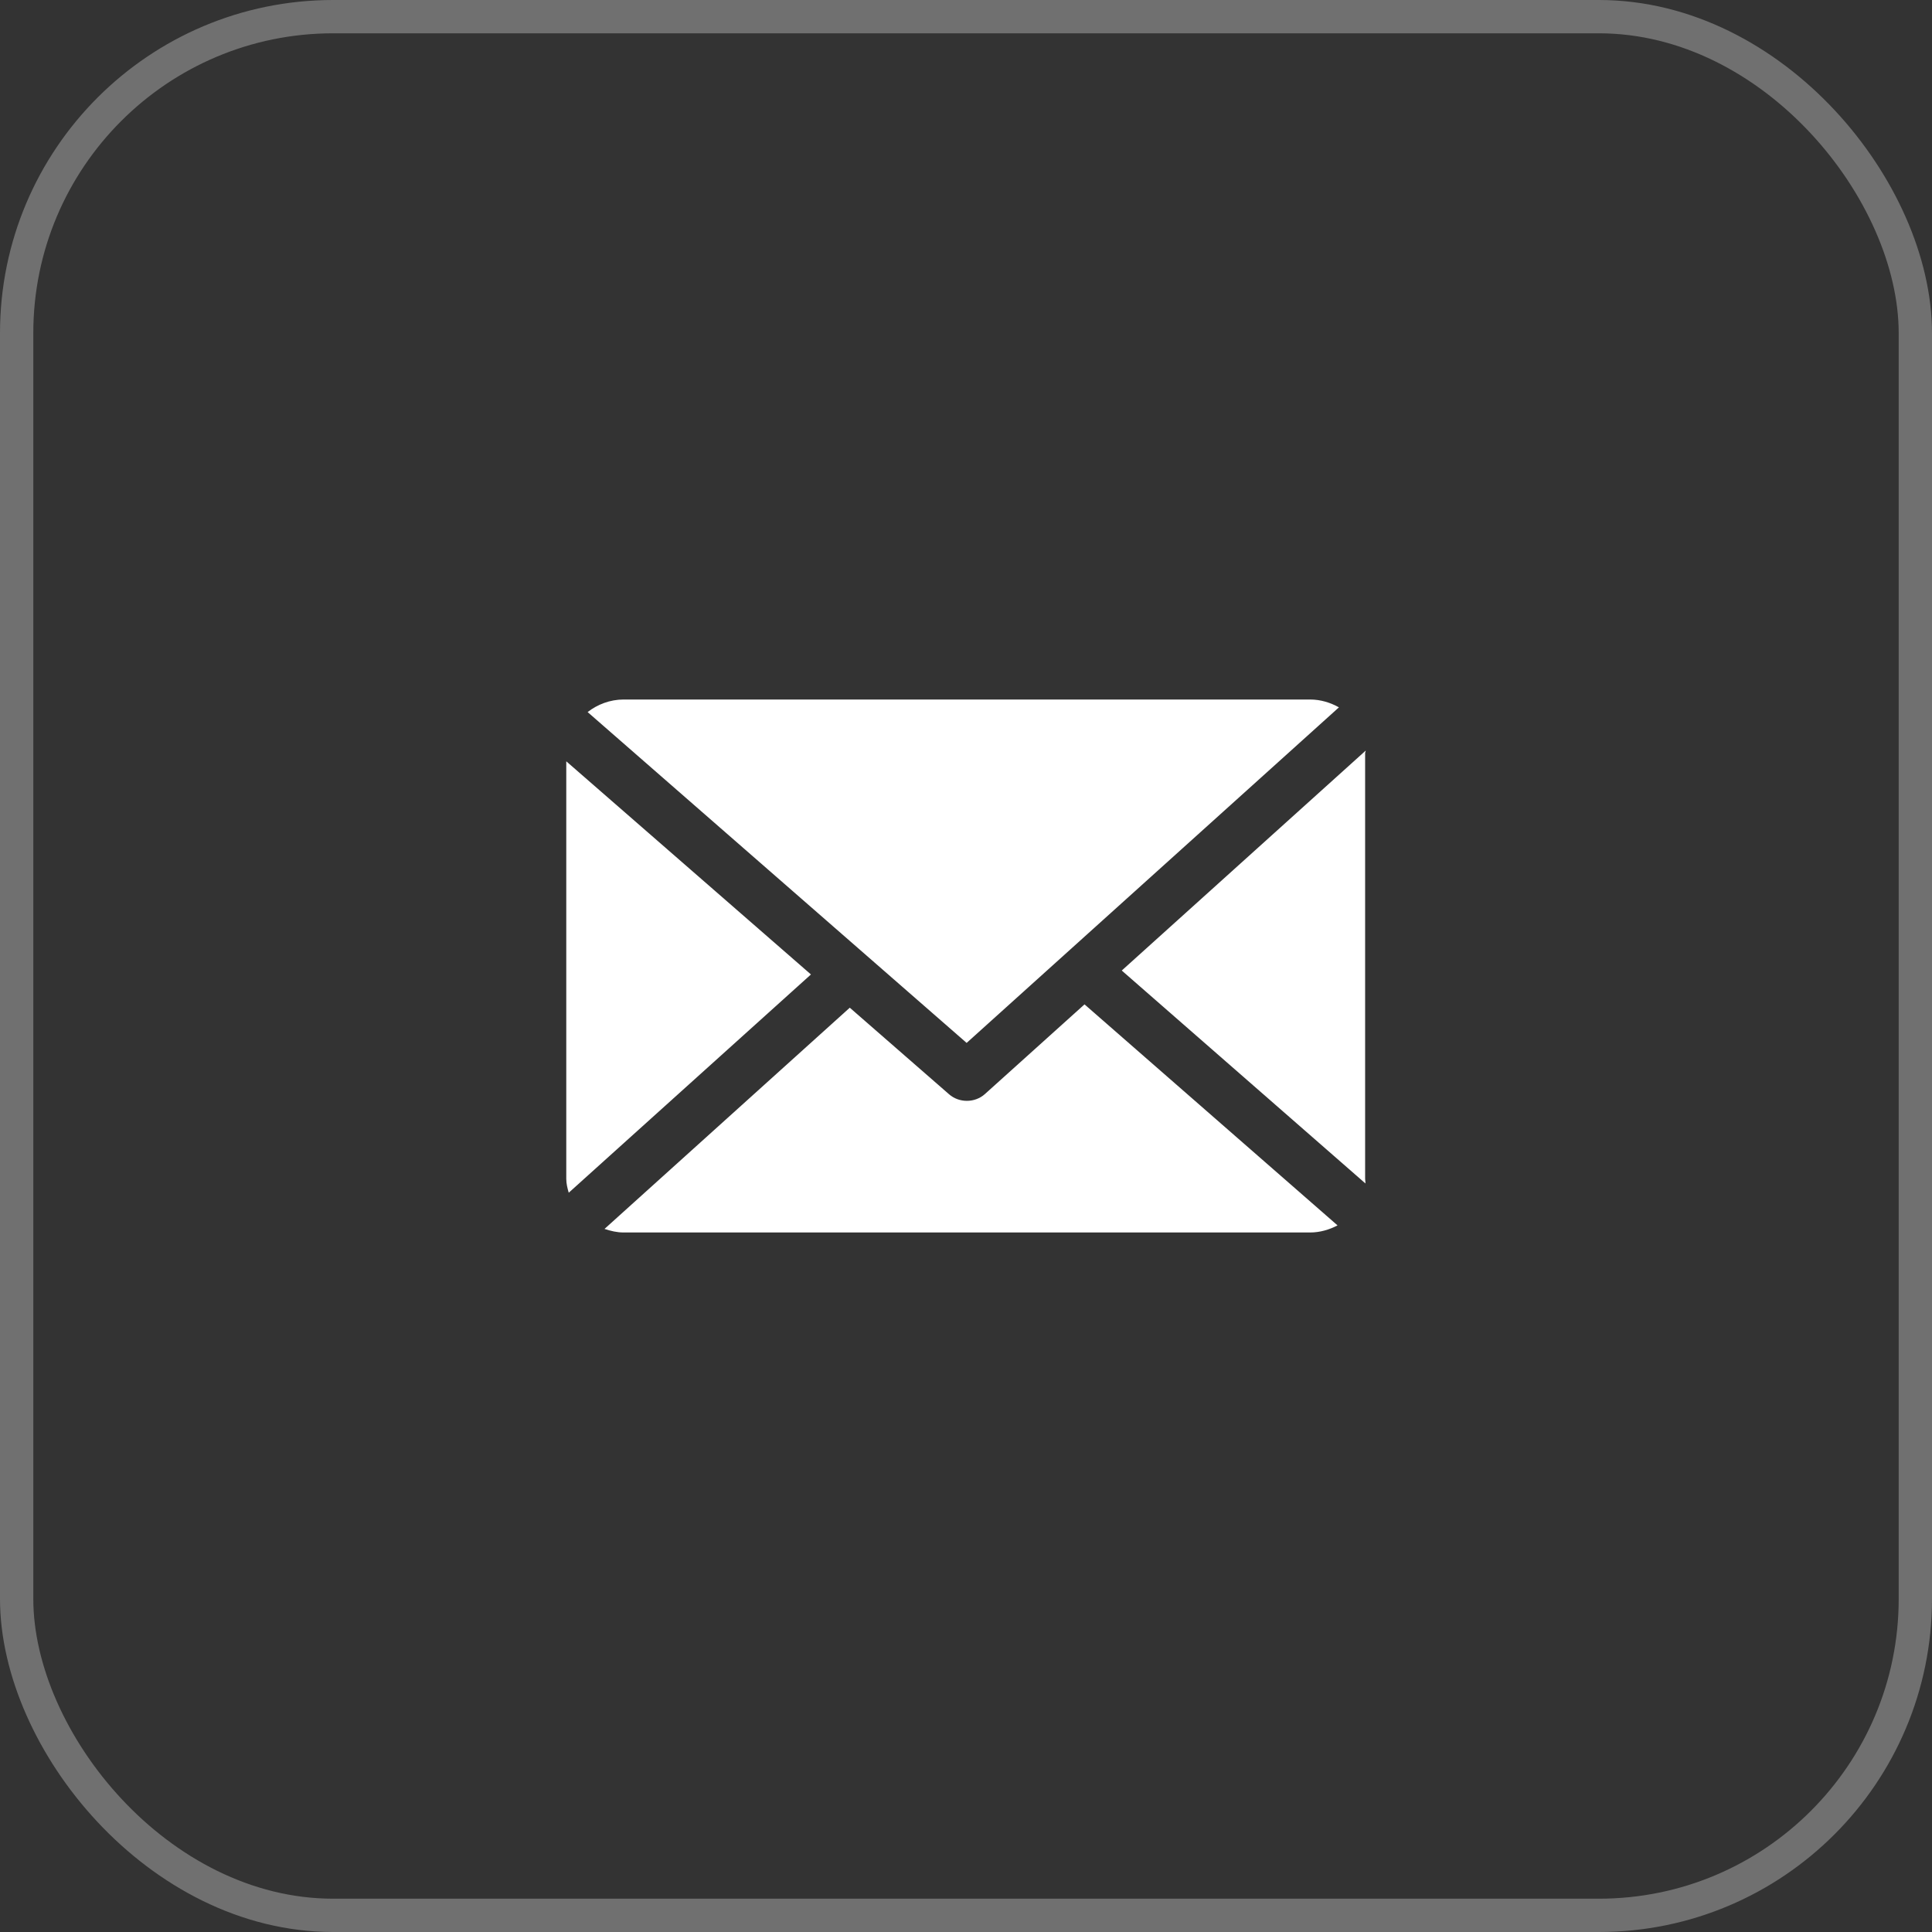
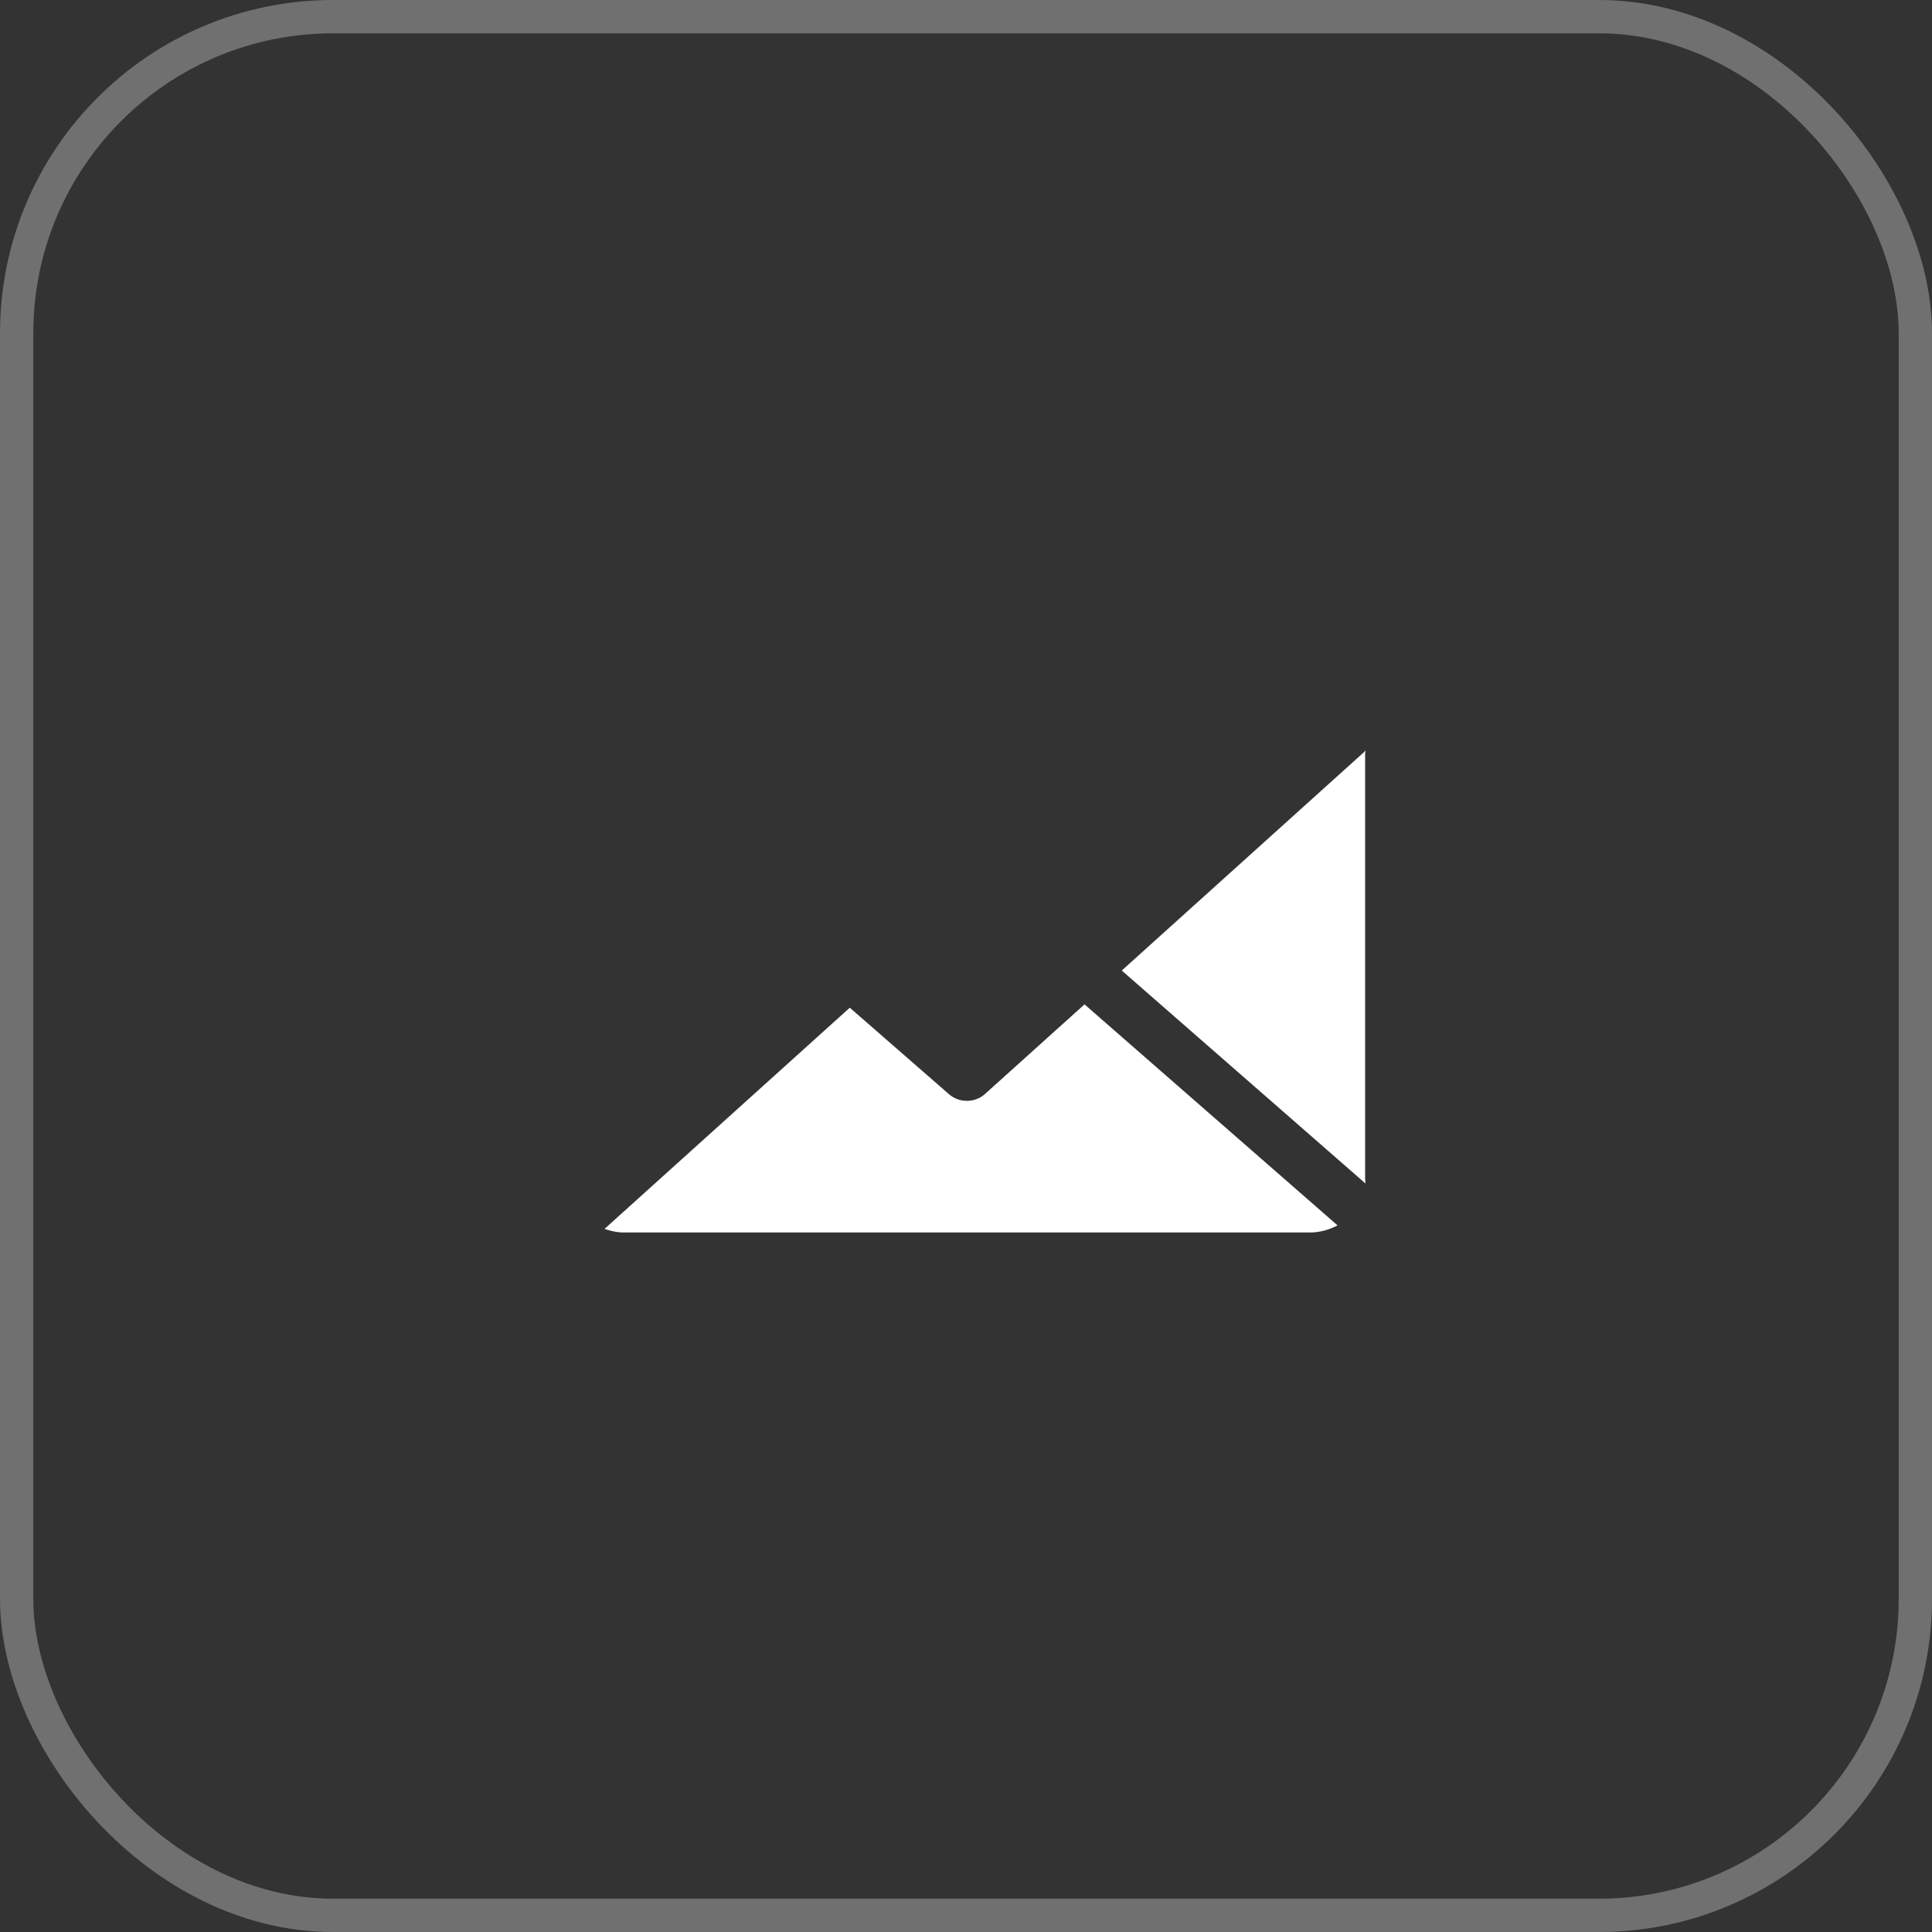
<svg xmlns="http://www.w3.org/2000/svg" width="58" height="58" viewBox="0 0 58 58" fill="none">
  <rect x="0" y="0" width="58" height="58" fill="#333333" stroke="none" />
  <rect opacity="0.3" x="0.5" y="0.5" width="57" height="57" rx="9.5" stroke="white" />
  <path d="M40.982 22.609C40.982 22.584 41.001 22.559 41 22.533L33.676 29.136L40.991 35.528C40.995 35.483 40.982 35.437 40.982 35.39V22.609Z" fill="white" />
  <path d="M32.558 30.152L29.568 32.844C29.417 32.98 29.222 33.048 29.026 33.048C28.835 33.048 28.643 32.983 28.493 32.852L25.511 30.252L18.148 36.893C18.328 36.953 18.52 37 18.721 37H39.331C39.63 37 39.911 36.914 40.154 36.787L32.558 30.152Z" fill="white" />
-   <path d="M29.019 31.309L40.196 21.235C39.943 21.094 39.648 21 39.333 21H18.722C18.311 21 17.934 21.149 17.641 21.377L29.019 31.309Z" fill="white" />
-   <path d="M17 22.855V35.391C17 35.534 17.035 35.673 17.074 35.806L24.345 29.254L17 22.855Z" fill="white" />
</svg>